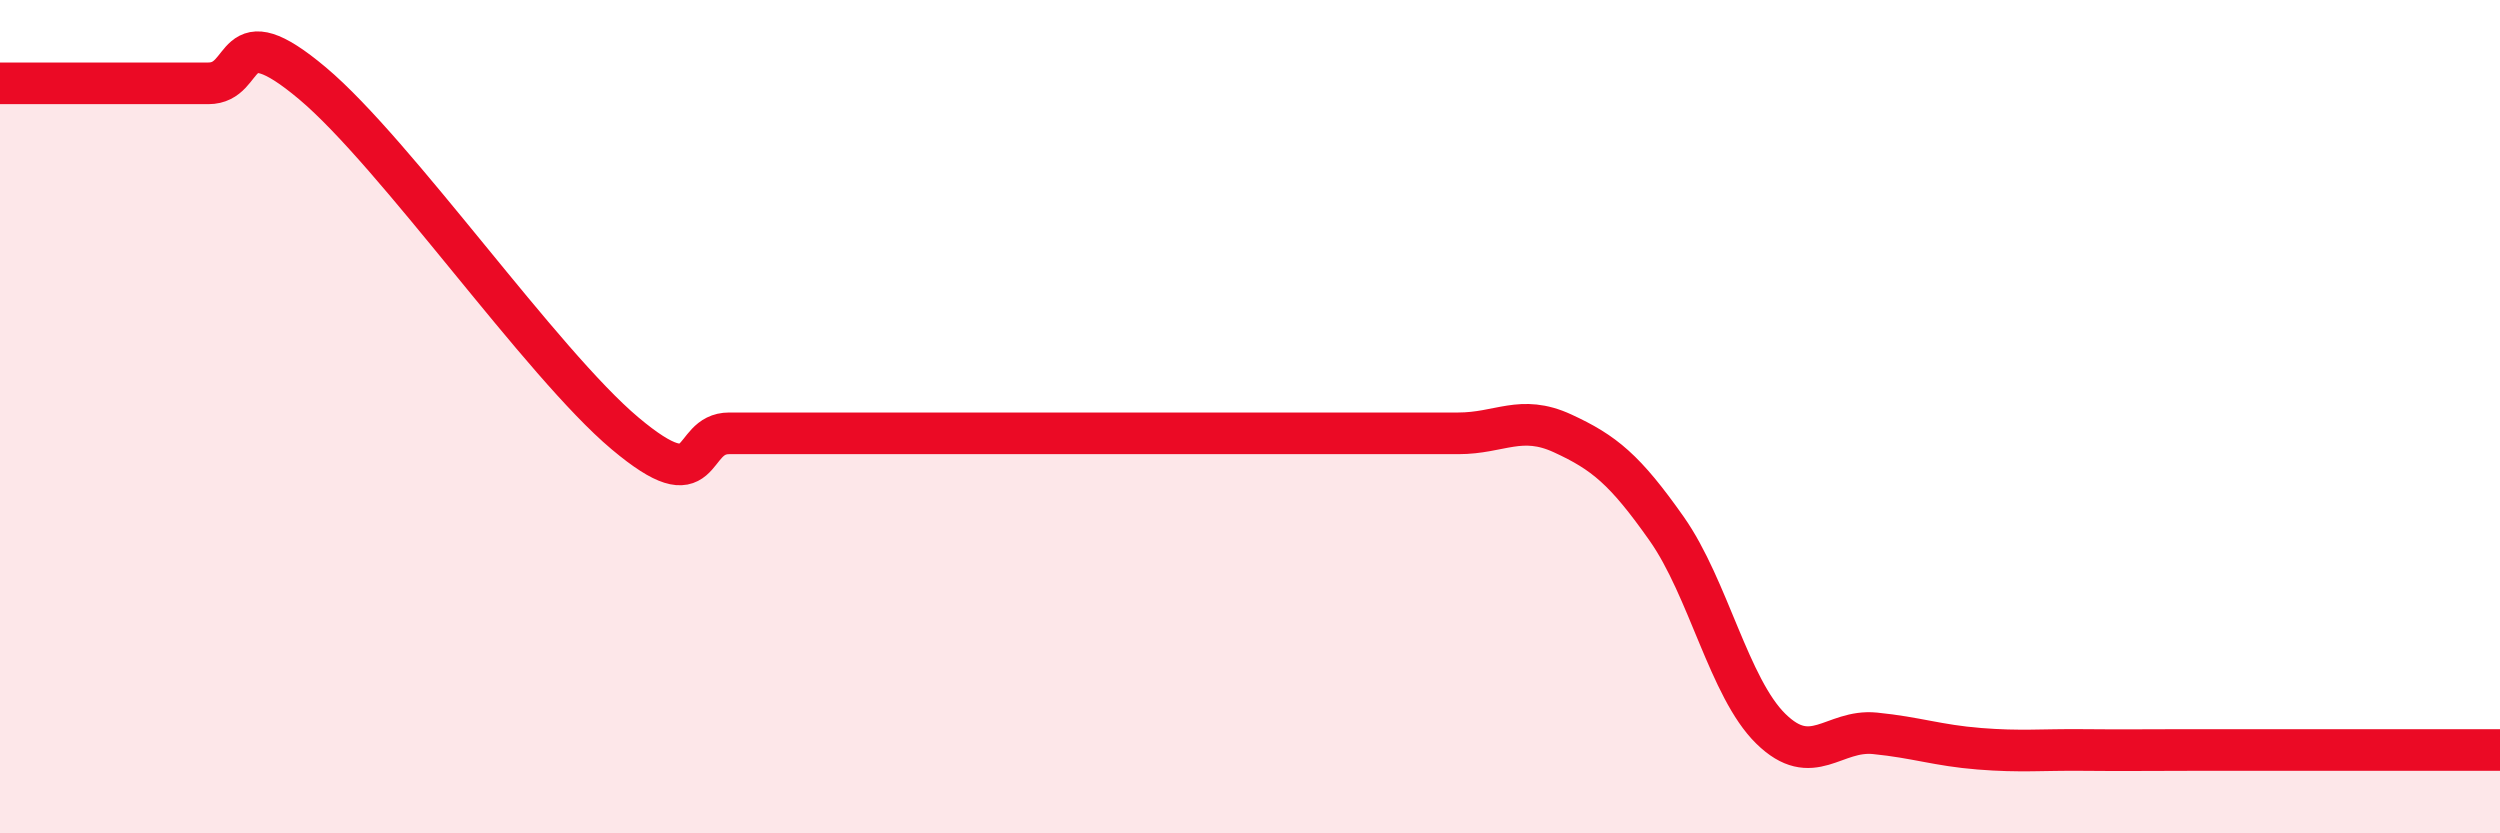
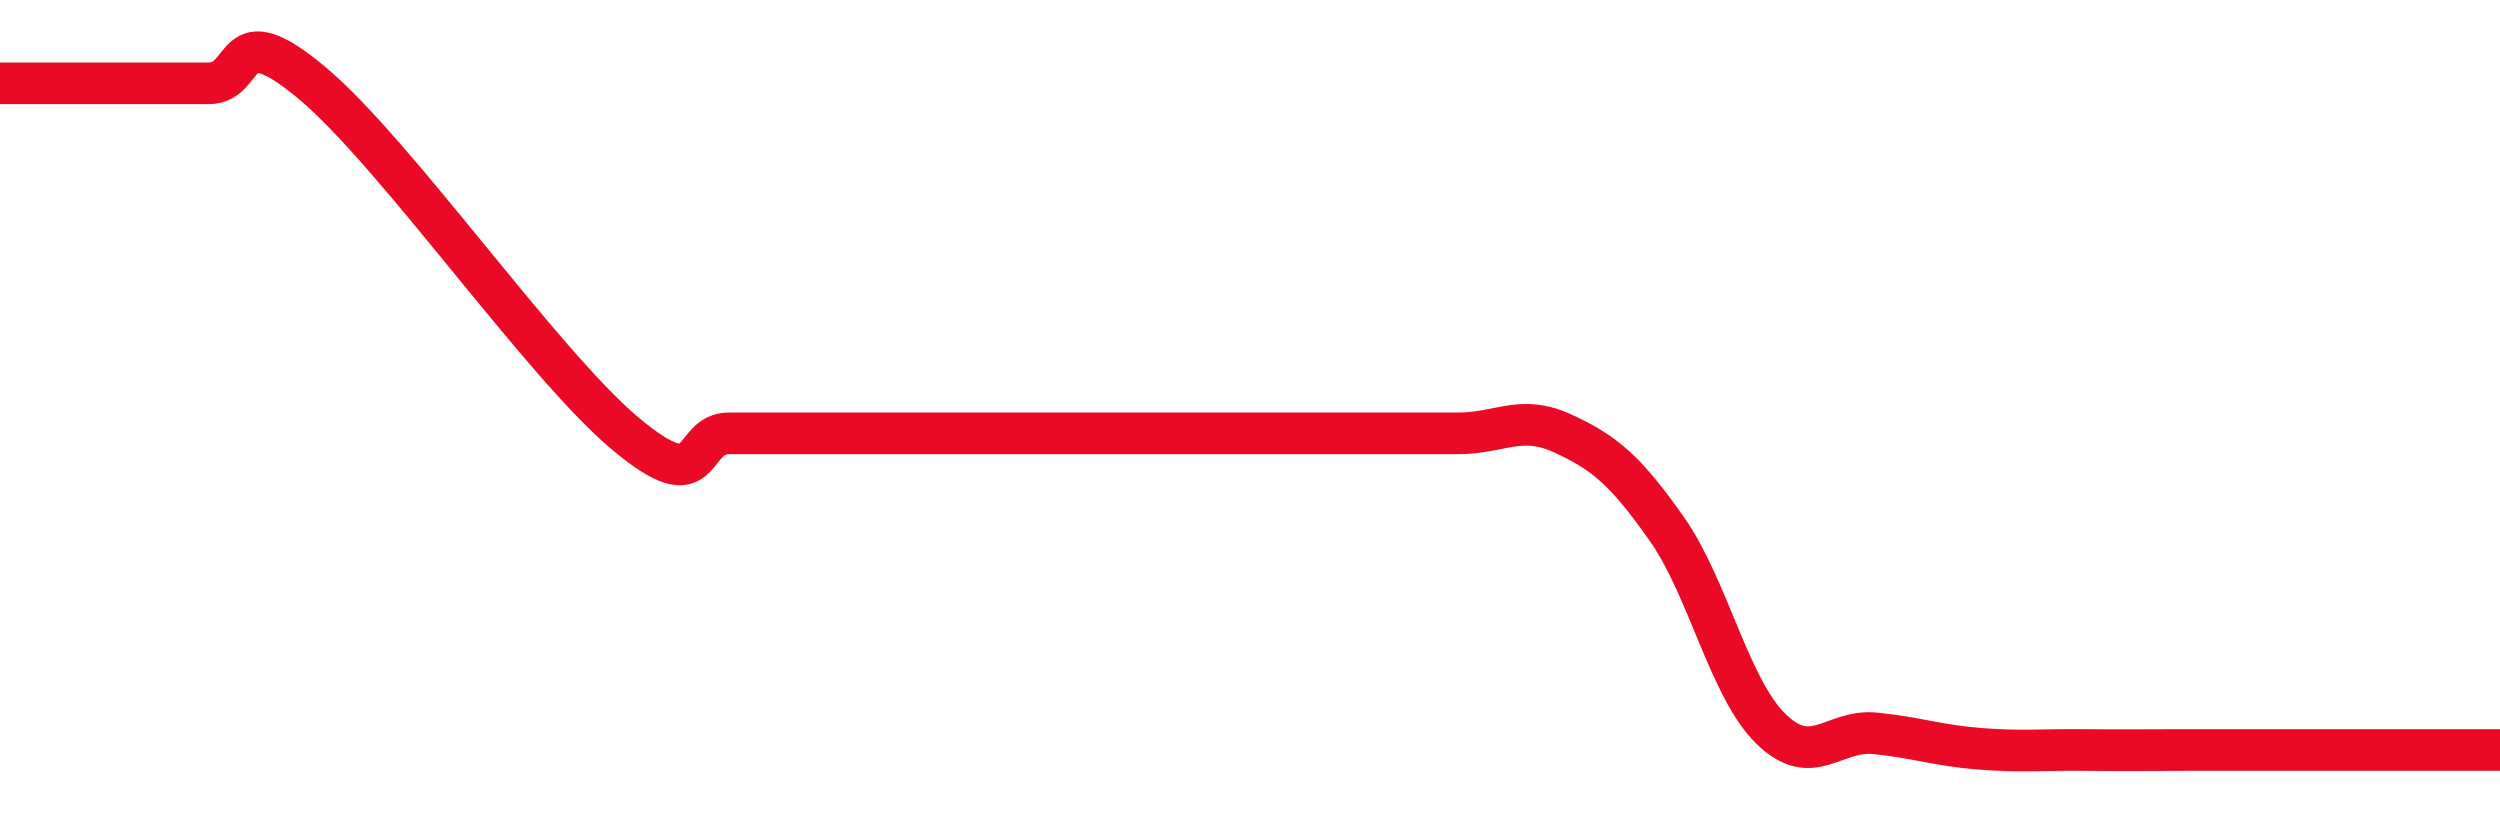
<svg xmlns="http://www.w3.org/2000/svg" width="60" height="20" viewBox="0 0 60 20">
-   <path d="M 0,2 C 0.5,2 1.5,2 2.5,2 C 3.5,2 4,2 5,2 C 6,2 5.5,0.32 7.5,2 C 9.5,3.68 13,8.72 15,10.4 C 17,12.08 16.5,10.4 17.5,10.4 C 18.5,10.4 19,10.4 20,10.4 C 21,10.4 21.5,10.4 22.5,10.4 C 23.5,10.4 24,10.4 25,10.4 C 26,10.4 26.5,10.4 27.5,10.4 C 28.5,10.4 29,10.4 30,10.4 C 31,10.4 31.5,10.4 32.5,10.4 C 33.5,10.4 34,10.4 35,10.4 C 36,10.4 36.5,9.94 37.5,10.4 C 38.5,10.86 39,11.27 40,12.69 C 41,14.11 41.5,16.51 42.5,17.49 C 43.5,18.47 44,17.5 45,17.6 C 46,17.7 46.5,17.89 47.5,17.97 C 48.5,18.05 49,17.99 50,18 C 51,18.01 51.5,18 52.5,18 C 53.5,18 53.5,18 55,18 C 56.5,18 59,18 60,18L60 20L0 20Z" fill="#EB0A25" opacity="0.1" stroke-linecap="round" stroke-linejoin="round" />
  <path d="M 0,2 C 0.5,2 1.5,2 2.5,2 C 3.5,2 4,2 5,2 C 6,2 5.5,0.32 7.5,2 C 9.5,3.68 13,8.72 15,10.4 C 17,12.08 16.5,10.4 17.5,10.4 C 18.5,10.4 19,10.4 20,10.4 C 21,10.4 21.5,10.4 22.5,10.4 C 23.5,10.4 24,10.4 25,10.4 C 26,10.4 26.5,10.4 27.5,10.4 C 28.5,10.4 29,10.4 30,10.4 C 31,10.4 31.5,10.4 32.5,10.4 C 33.5,10.4 34,10.4 35,10.4 C 36,10.4 36.5,9.94 37.5,10.4 C 38.5,10.86 39,11.27 40,12.69 C 41,14.11 41.5,16.51 42.5,17.49 C 43.5,18.47 44,17.5 45,17.6 C 46,17.7 46.5,17.89 47.5,17.97 C 48.5,18.05 49,17.99 50,18 C 51,18.01 51.5,18 52.5,18 C 53.5,18 53.5,18 55,18 C 56.5,18 59,18 60,18" stroke="#EB0A25" stroke-width="1" fill="none" stroke-linecap="round" stroke-linejoin="round" />
</svg>